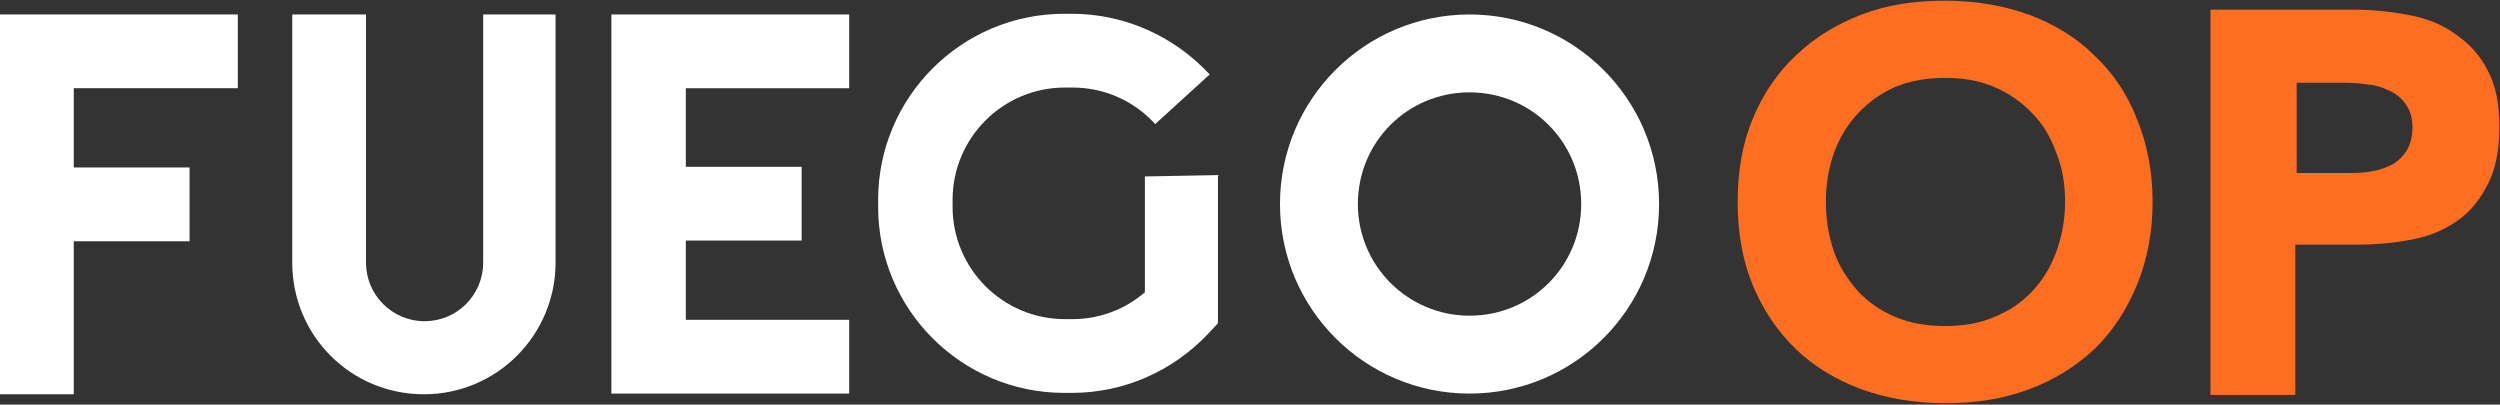
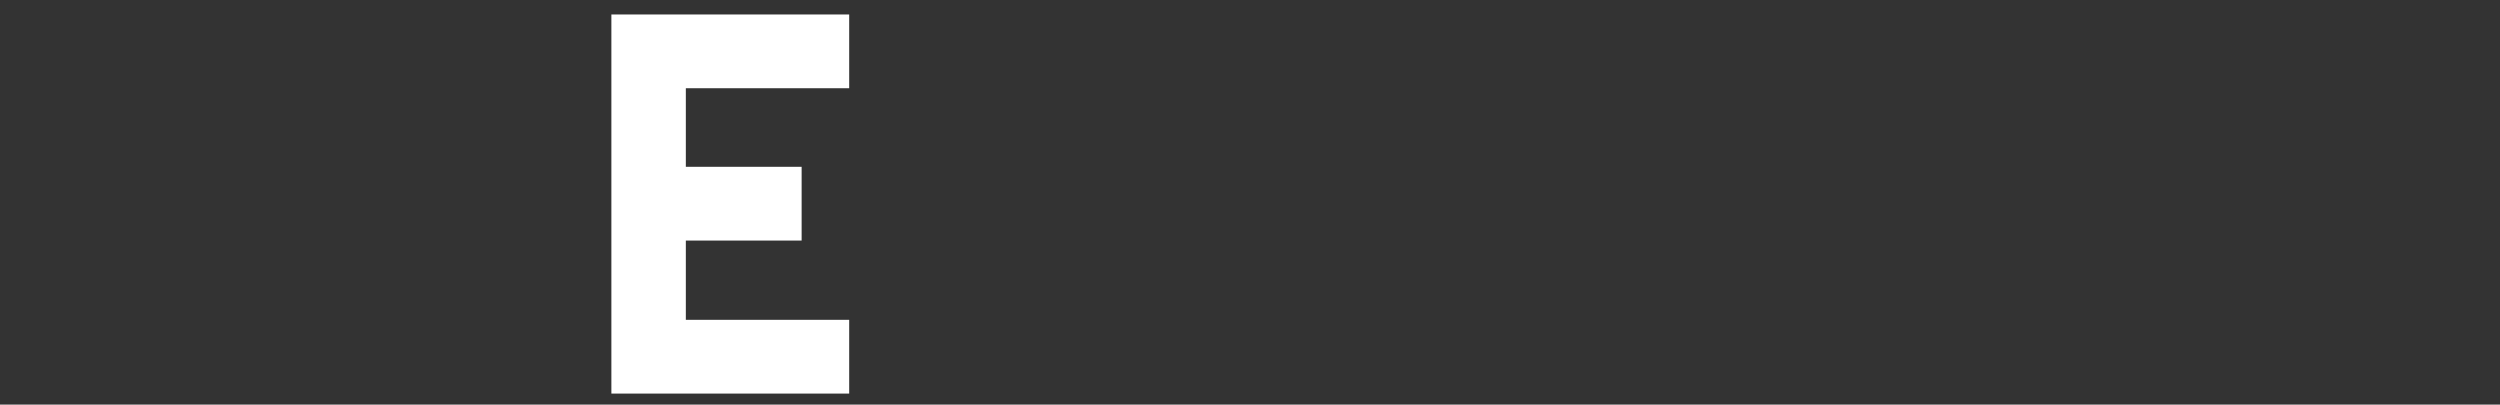
<svg xmlns="http://www.w3.org/2000/svg" id="Layer_1" version="1.1" viewBox="0 0 362.7 58.7">
  <rect x="0" y="0" width="362.7" height="58.7" fill="#333333" stroke="none" />
  <defs>
    <style>
      .st0 {
        fill: #fe6e21;
      }

      .st1 {
        fill: #fff;
      }
    </style>
  </defs>
  <g>
-     <path class="st1" d="M10.7,12.8v11.5h16.8v10.7H10.7v22.2H0V2.1h34.5v10.7H10.7Z" />
-     <path class="st1" d="M80.6,2.1v36c0,10.5-8.5,19.1-19.1,19.1s-19.1-8.5-19.1-19.1V2.1h10.7v36c0,4.7,3.8,8.5,8.5,8.5s8.5-3.8,8.5-8.5V2.1h10.5Z" />
    <path class="st1" d="M99.5,12.7v11.5h16.8v10.7h-16.8v11.5h23.7v10.7h-34.5V2.1h34.5v10.7h-23.7Z" />
-     <path class="st1" d="M176.7,25.6v21.3l-1.4,1.5c-5.2,5.5-12.3,8.6-19.8,8.6h-1.1c-14.9,0-27-12.1-27-27v-1c0-14.9,12.1-27,27-27h1.1c7.6,0,14.8,3.2,20,8.8l-7.9,7.2c-3.1-3.4-7.4-5.3-12-5.3h-1.1c-9,0-16.3,7.3-16.3,16.3v1c0,9,7.3,16.3,16.3,16.3h1.1c3.9,0,7.6-1.4,10.5-3.9v-16.8l10.7-.2h0Z" />
-     <path class="st1" d="M213.2,2.1c-15.2,0-27.5,12.3-27.5,27.5s12.3,27.5,27.5,27.5,27.5-12.3,27.5-27.5-12.3-27.5-27.5-27.5ZM213.2,45.8c-8.9,0-16.2-7.2-16.2-16.2s7.2-16.2,16.2-16.2,16.2,7.2,16.2,16.2-7.2,16.2-16.2,16.2Z" />
  </g>
-   <path class="st0" d="M252.1,29.3c0-4.5.7-8.5,2.2-12.1,1.5-3.6,3.6-6.7,6.3-9.2,2.7-2.6,5.9-4.5,9.5-5.9,3.7-1.4,7.7-2,12.1-2s8.4.7,12.1,2c3.7,1.4,6.9,3.3,9.5,5.9,2.7,2.5,4.8,5.6,6.2,9.2,1.5,3.6,2.3,7.7,2.3,12.1s-.8,8.5-2.3,12.1c-1.5,3.6-3.5,6.7-6.2,9.3-2.7,2.5-5.9,4.5-9.5,5.8-3.7,1.4-7.7,2-12.1,2s-8.4-.7-12.1-2c-3.7-1.4-6.9-3.3-9.5-5.8-2.7-2.6-4.8-5.7-6.3-9.3-1.5-3.6-2.2-7.7-2.2-12.1ZM264.9,29.3c0,2.6.4,5,1.2,7.3.8,2.2,2,4,3.5,5.7,1.5,1.6,3.3,2.8,5.4,3.7,2.2.9,4.5,1.3,7.2,1.3s5-.4,7.1-1.3c2.2-.9,4-2.1,5.5-3.7,1.5-1.6,2.7-3.5,3.5-5.7.8-2.2,1.3-4.6,1.3-7.3s-.4-5-1.3-7.2c-.8-2.2-1.9-4.1-3.5-5.7-1.5-1.6-3.4-2.9-5.5-3.8-2.1-.9-4.5-1.3-7.1-1.3s-5,.4-7.2,1.3c-2.1.9-3.9,2.2-5.4,3.8-1.5,1.6-2.7,3.5-3.5,5.7-.8,2.2-1.2,4.6-1.2,7.2ZM320.7,1.4h20.7c2.9,0,5.6.3,8.2.8,2.6.5,4.8,1.4,6.7,2.8,1.9,1.3,3.5,3,4.6,5.2,1.2,2.2,1.7,4.9,1.7,8.2s-.5,6-1.6,8.2c-1.1,2.2-2.5,4-4.3,5.3-1.8,1.3-4,2.3-6.5,2.8-2.5.5-5.3.8-8.2.8h-9v21.8h-12.3V1.4ZM333,25.1h8.2c1.1,0,2.2-.1,3.2-.3,1.1-.2,2-.6,2.8-1,.8-.5,1.5-1.2,2-2,.5-.9.8-2,.8-3.3s-.3-2.5-1-3.4c-.6-.9-1.5-1.6-2.5-2-1-.5-2.1-.8-3.4-.9-1.3-.2-2.5-.2-3.6-.2h-6.3v13.2Z" />
</svg>